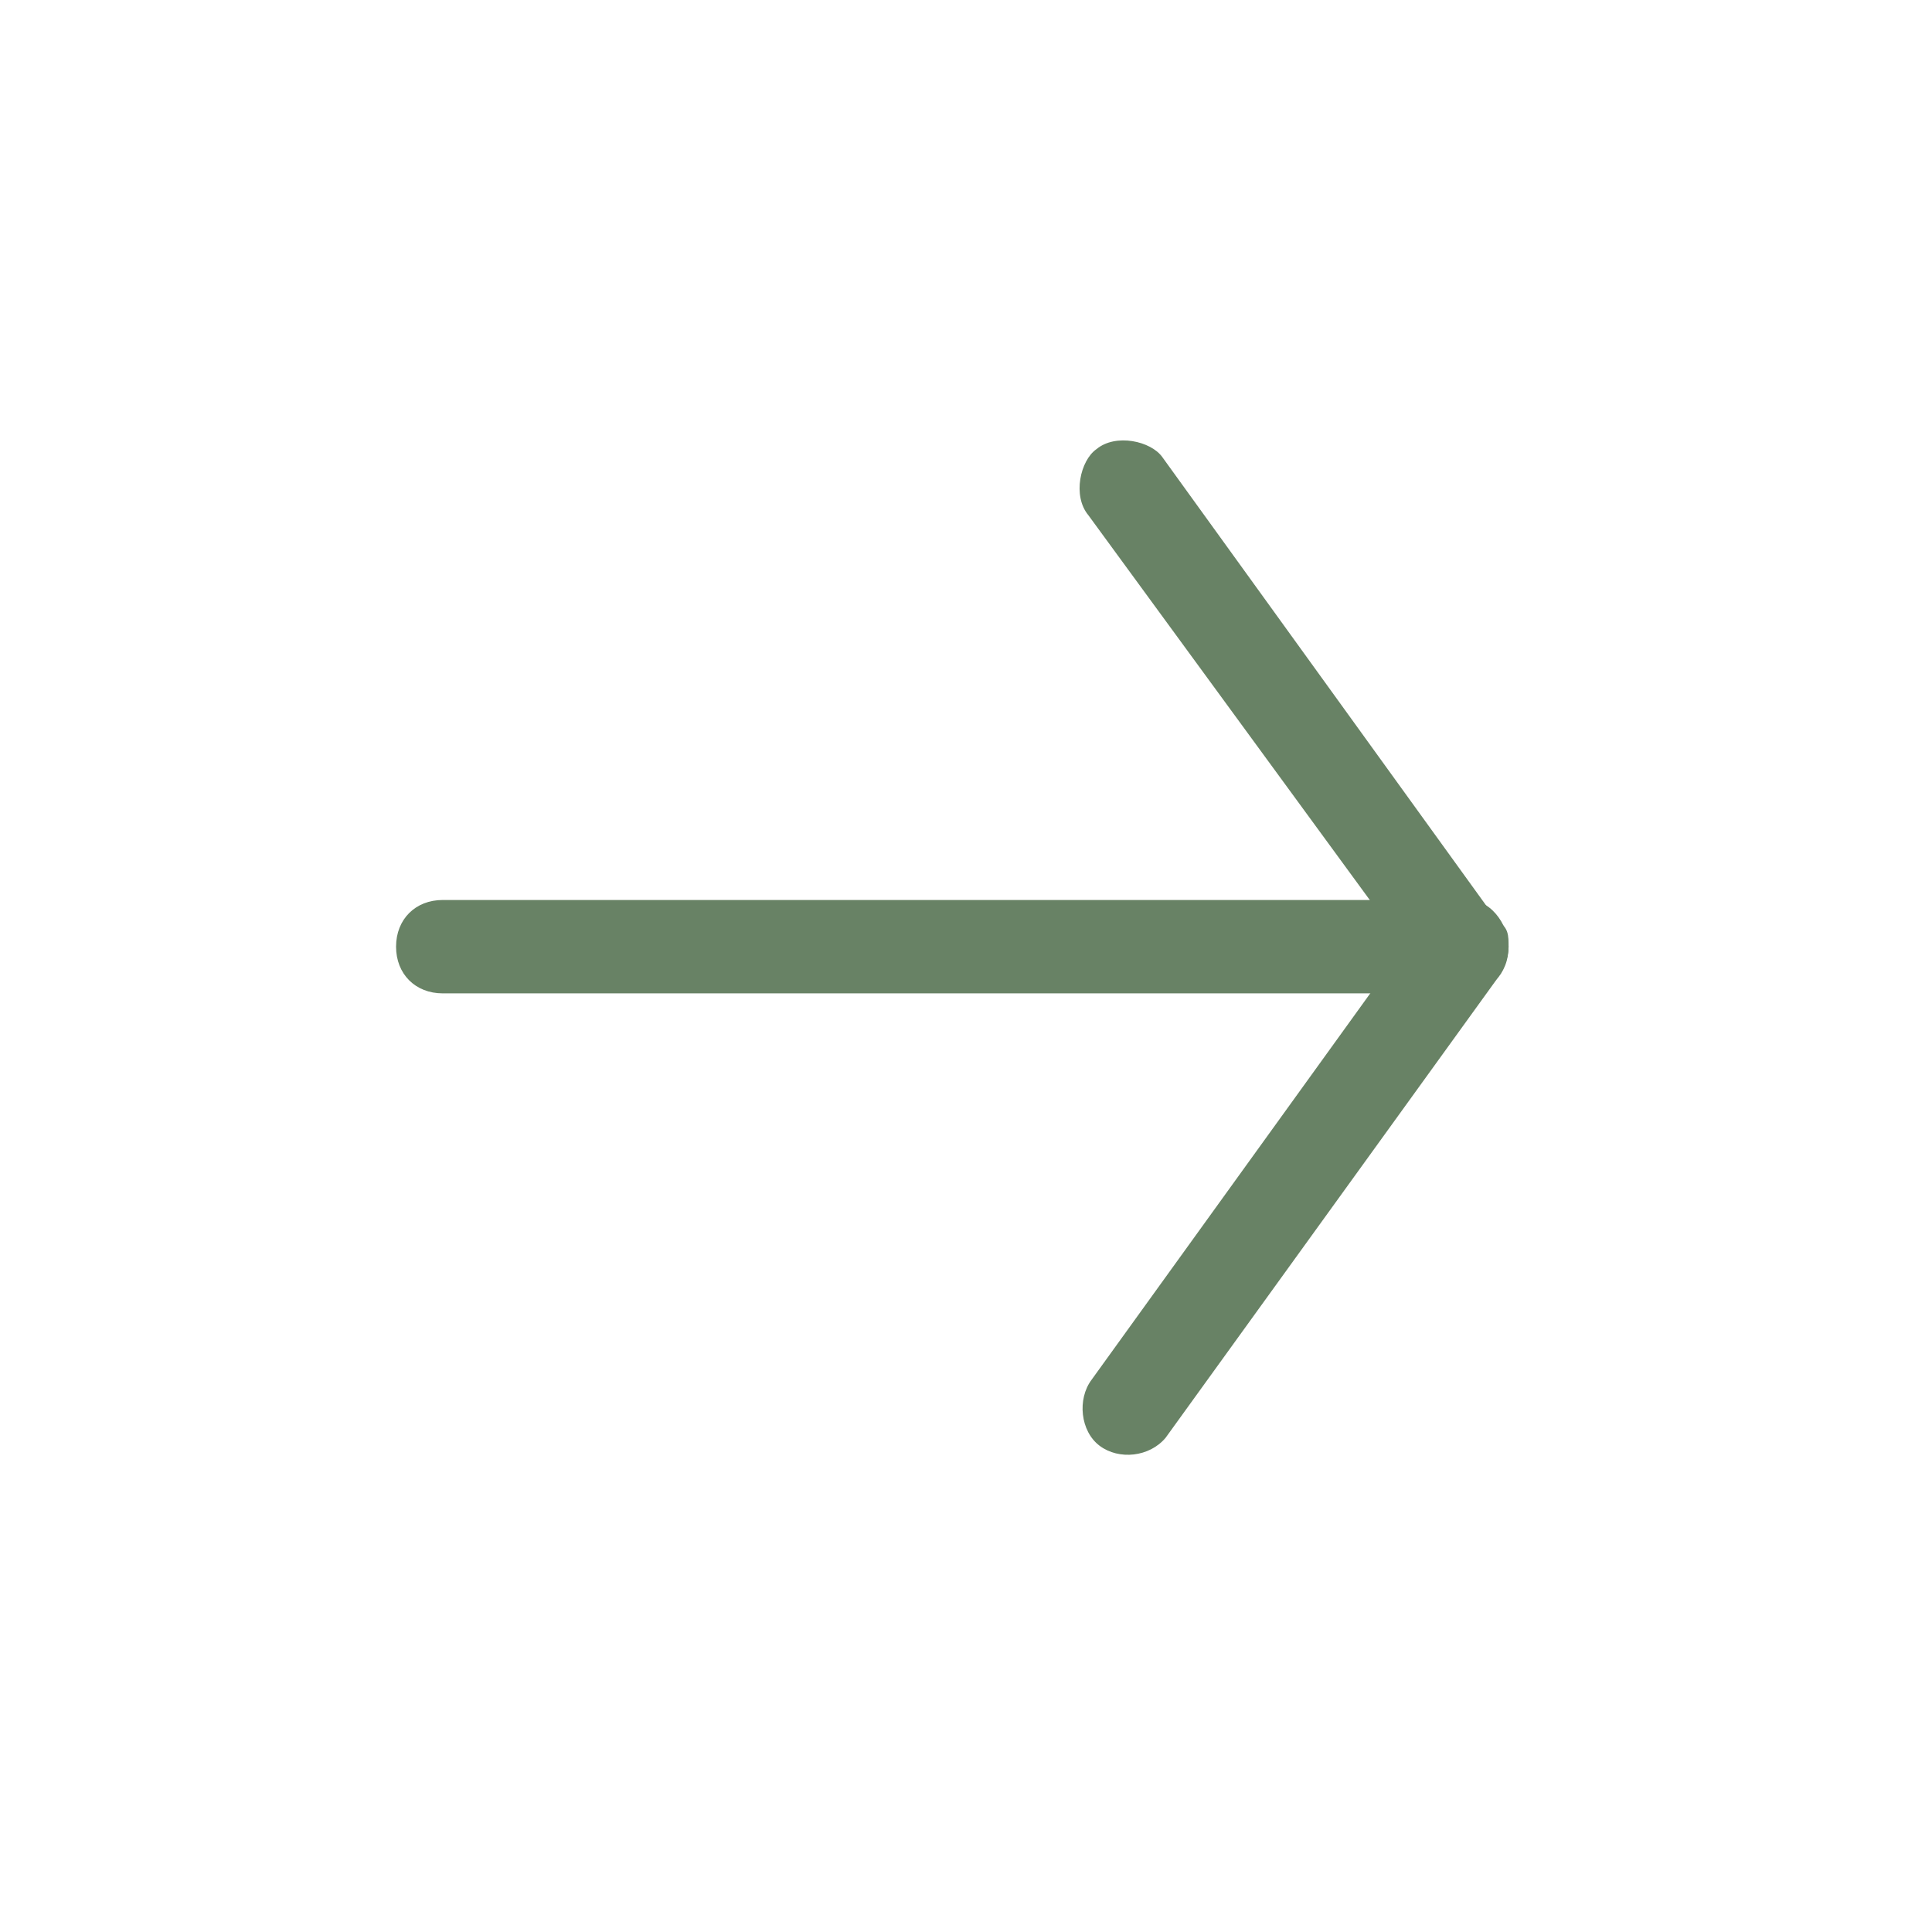
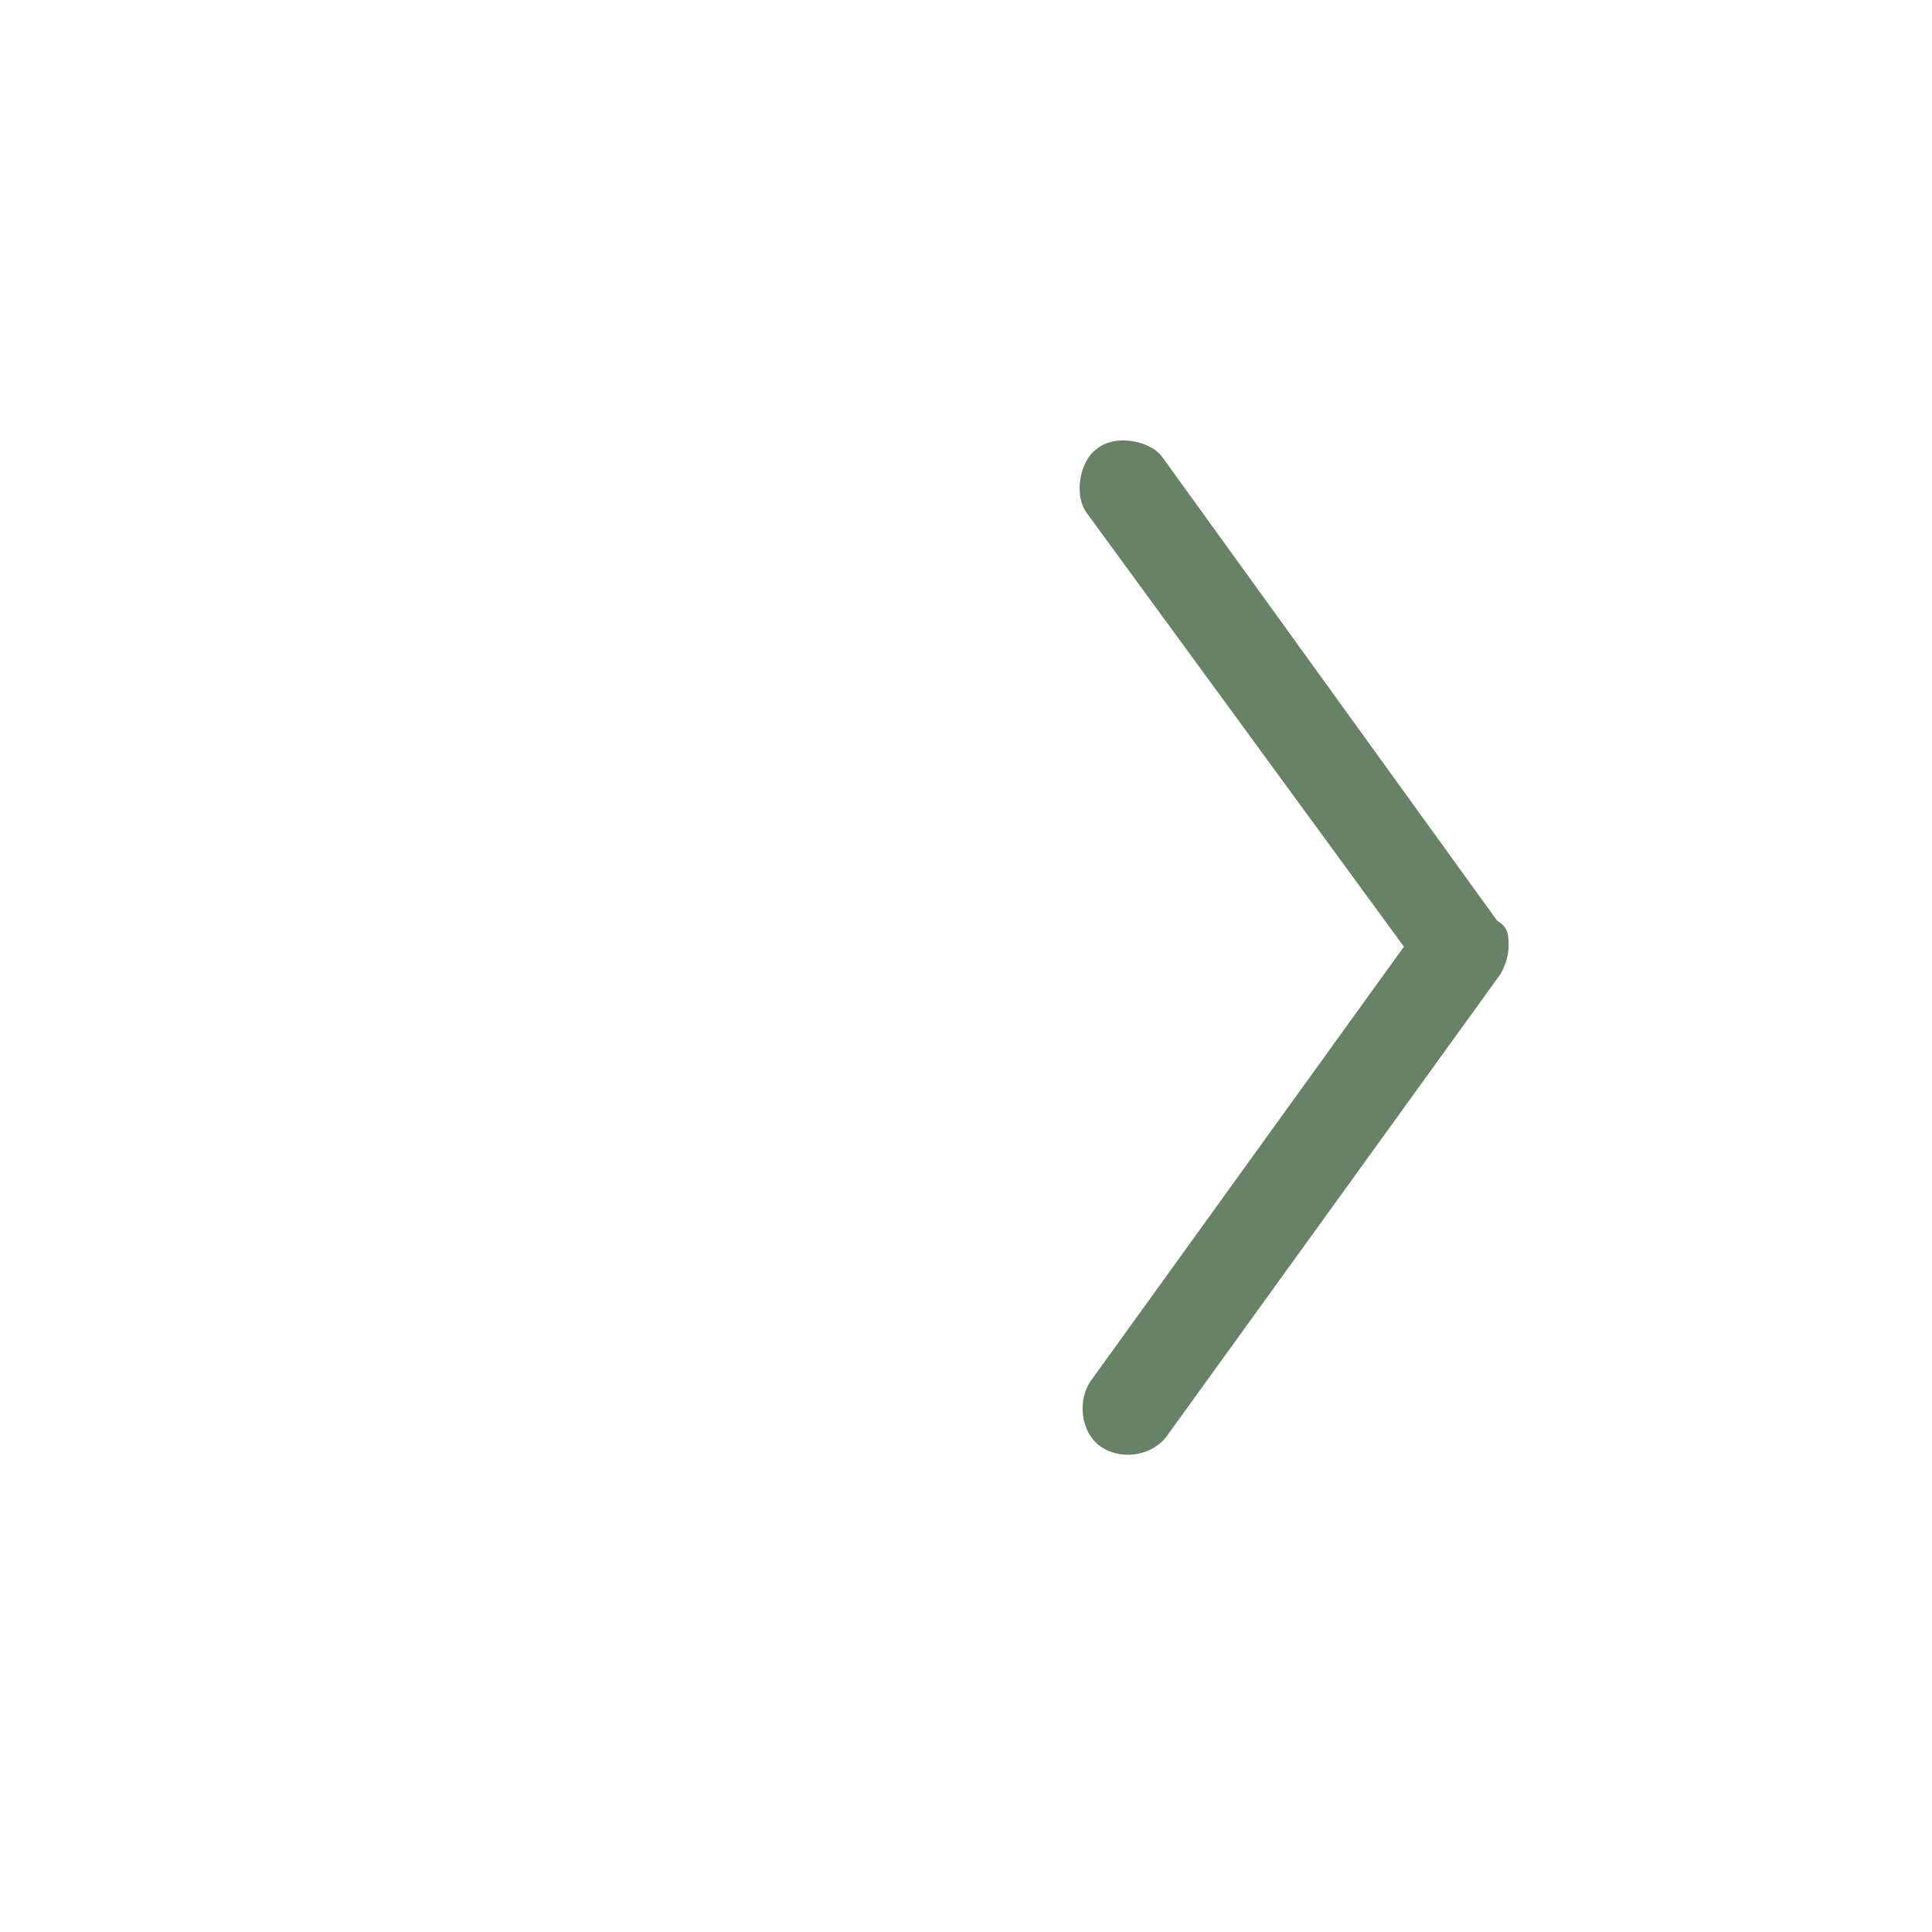
<svg xmlns="http://www.w3.org/2000/svg" version="1.1" id="Слой_1" x="0px" y="0px" viewBox="0 0 120 120" style="enable-background:new 0 0 120 120;" xml:space="preserve">
  <style type="text/css"> .st0{fill:#688265;} </style>
  <g>
    <g>
      <path class="st0" d="M93.7,58.8c0,0.5-0.2,1.2-0.5,1.7L72.4,89.3c-1,1.2-2.9,1.4-4.1,0.5s-1.4-2.9-0.5-4.1l19.4-26.9L67.6,32 c-1-1.2-0.5-3.4,0.5-4.1c1.2-1,3.4-0.5,4.1,0.5L93,57.2C93.7,57.6,93.7,58.1,93.7,58.8L93.7,58.8z" />
    </g>
    <g>
-       <path class="st0" d="M93.7,58.8c0,1.7-1.2,2.9-2.9,2.9H27.5c-1.7,0-2.9-1.2-2.9-2.9c0-1.7,1.2-2.9,2.9-2.9h63.4 C92.5,55.7,93.7,57.4,93.7,58.8L93.7,58.8z" />
-     </g>
+       </g>
  </g>
</svg>